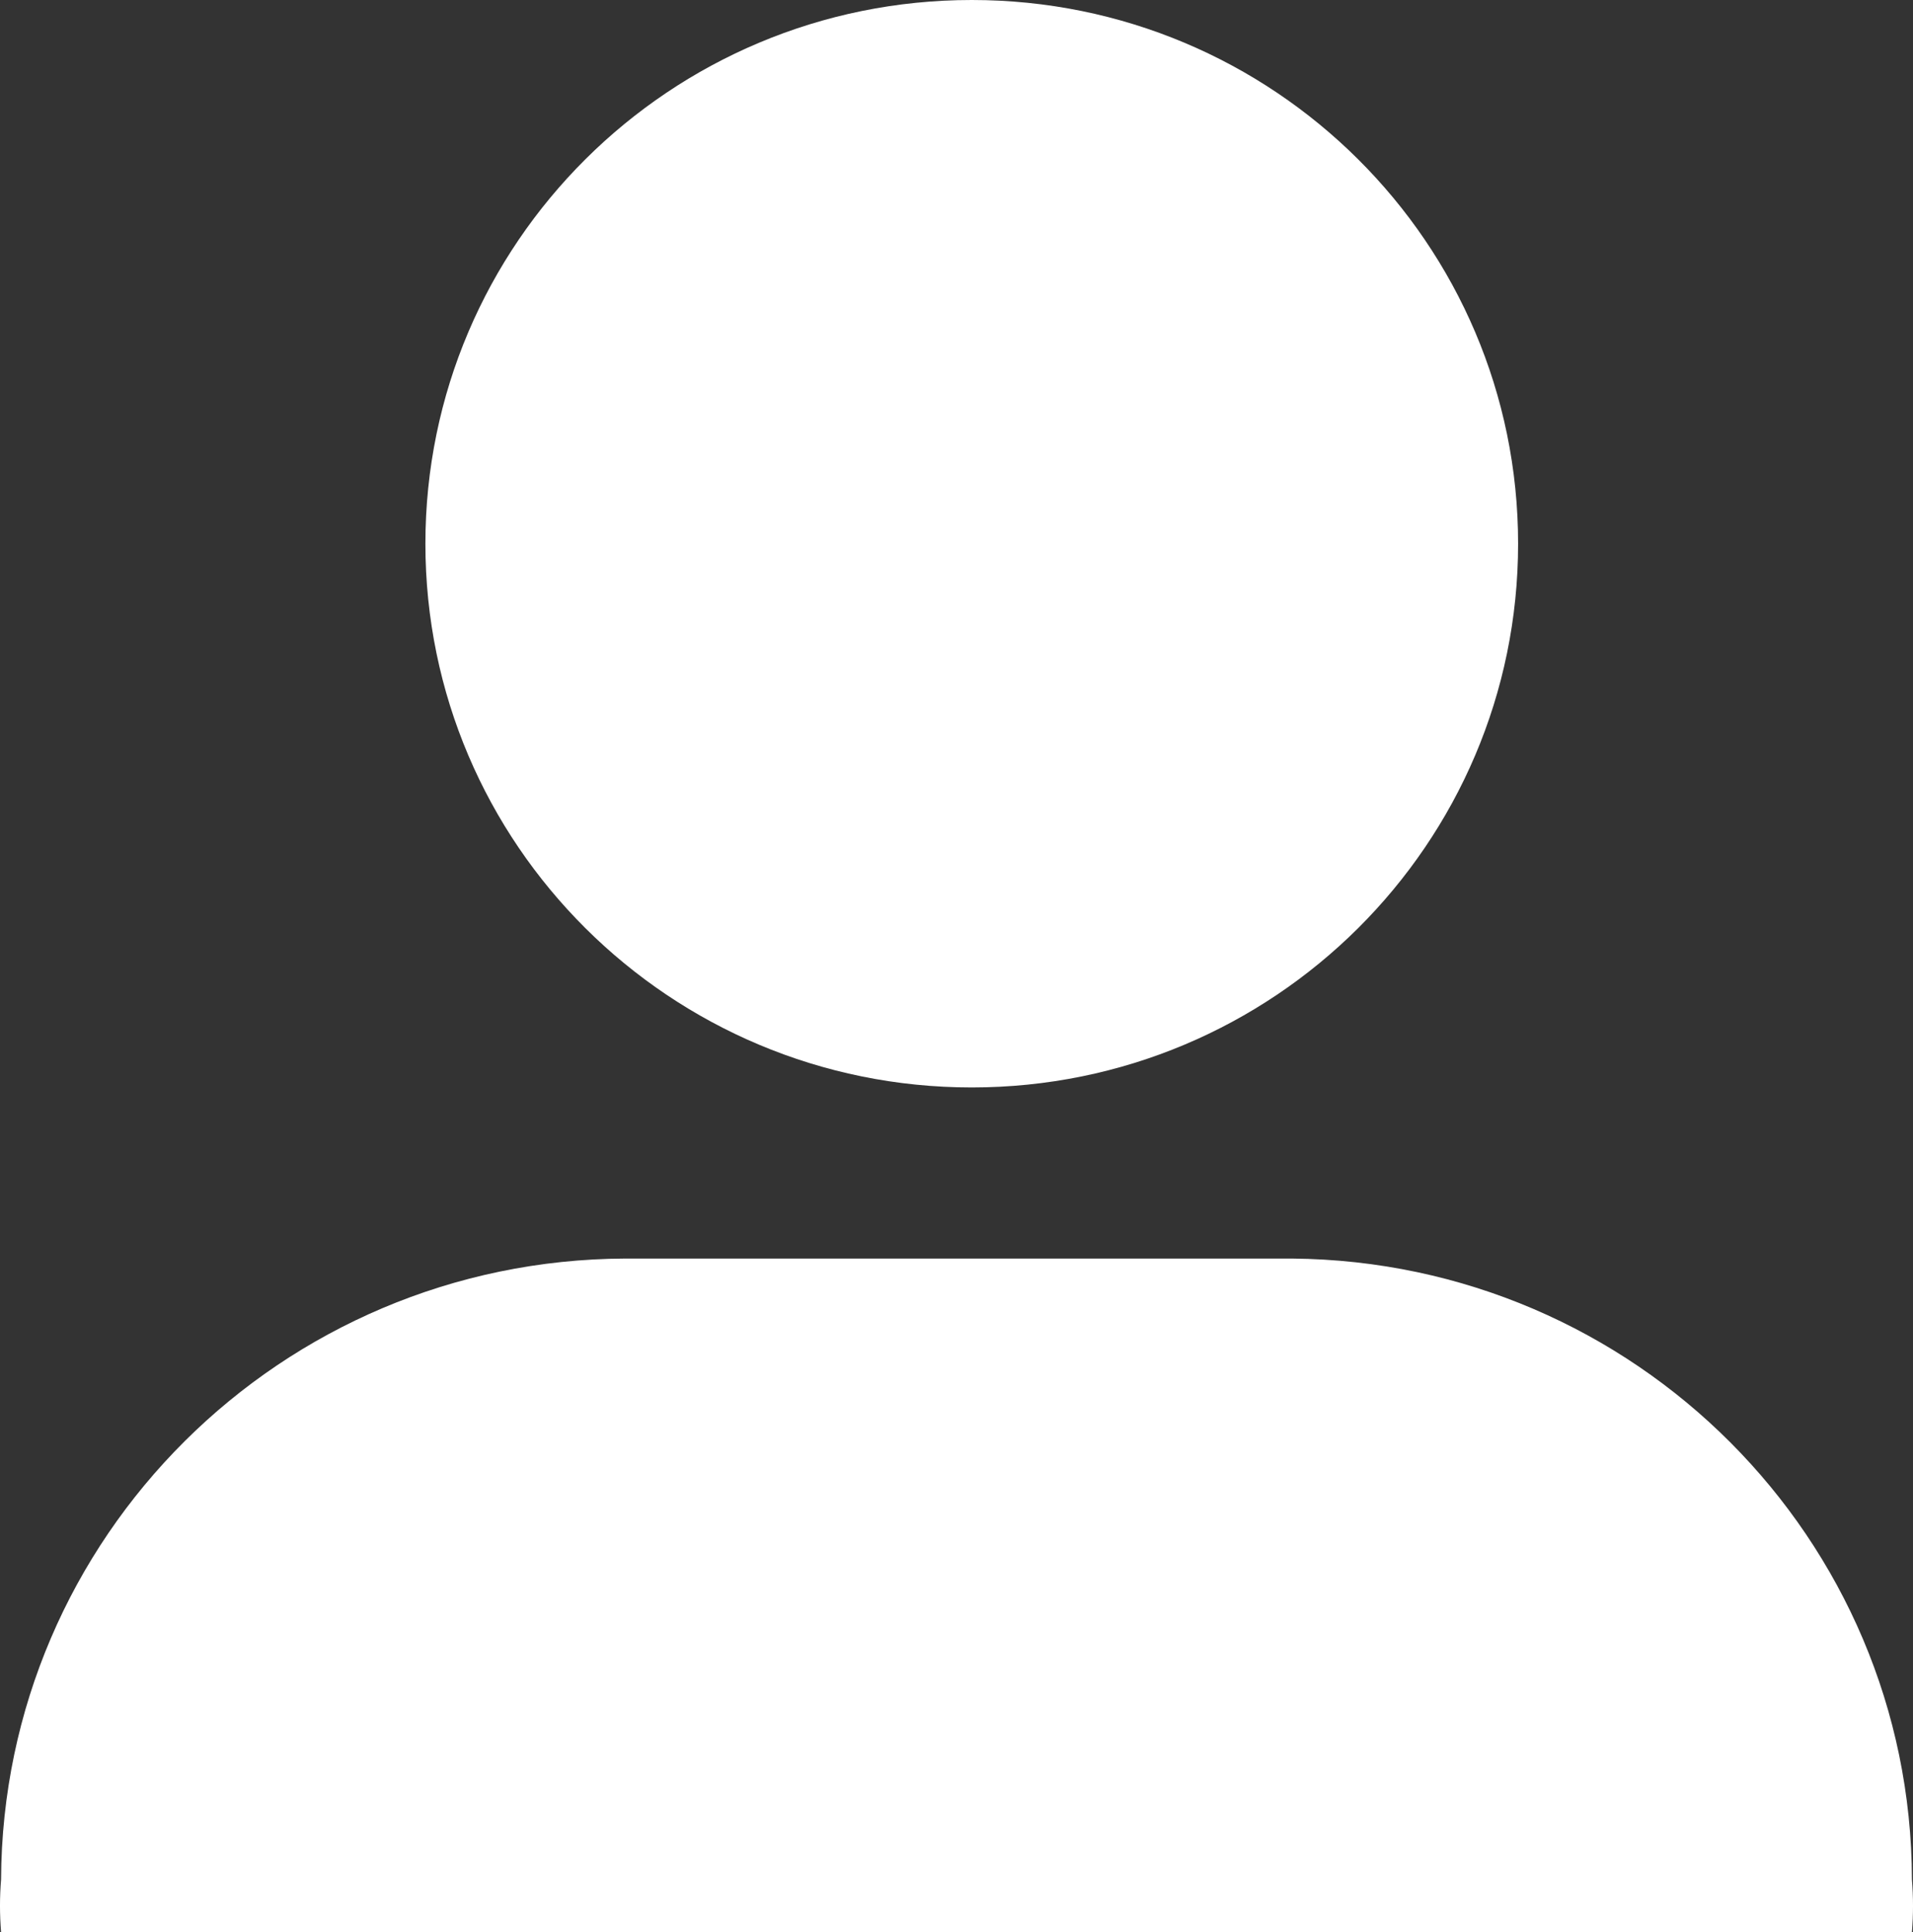
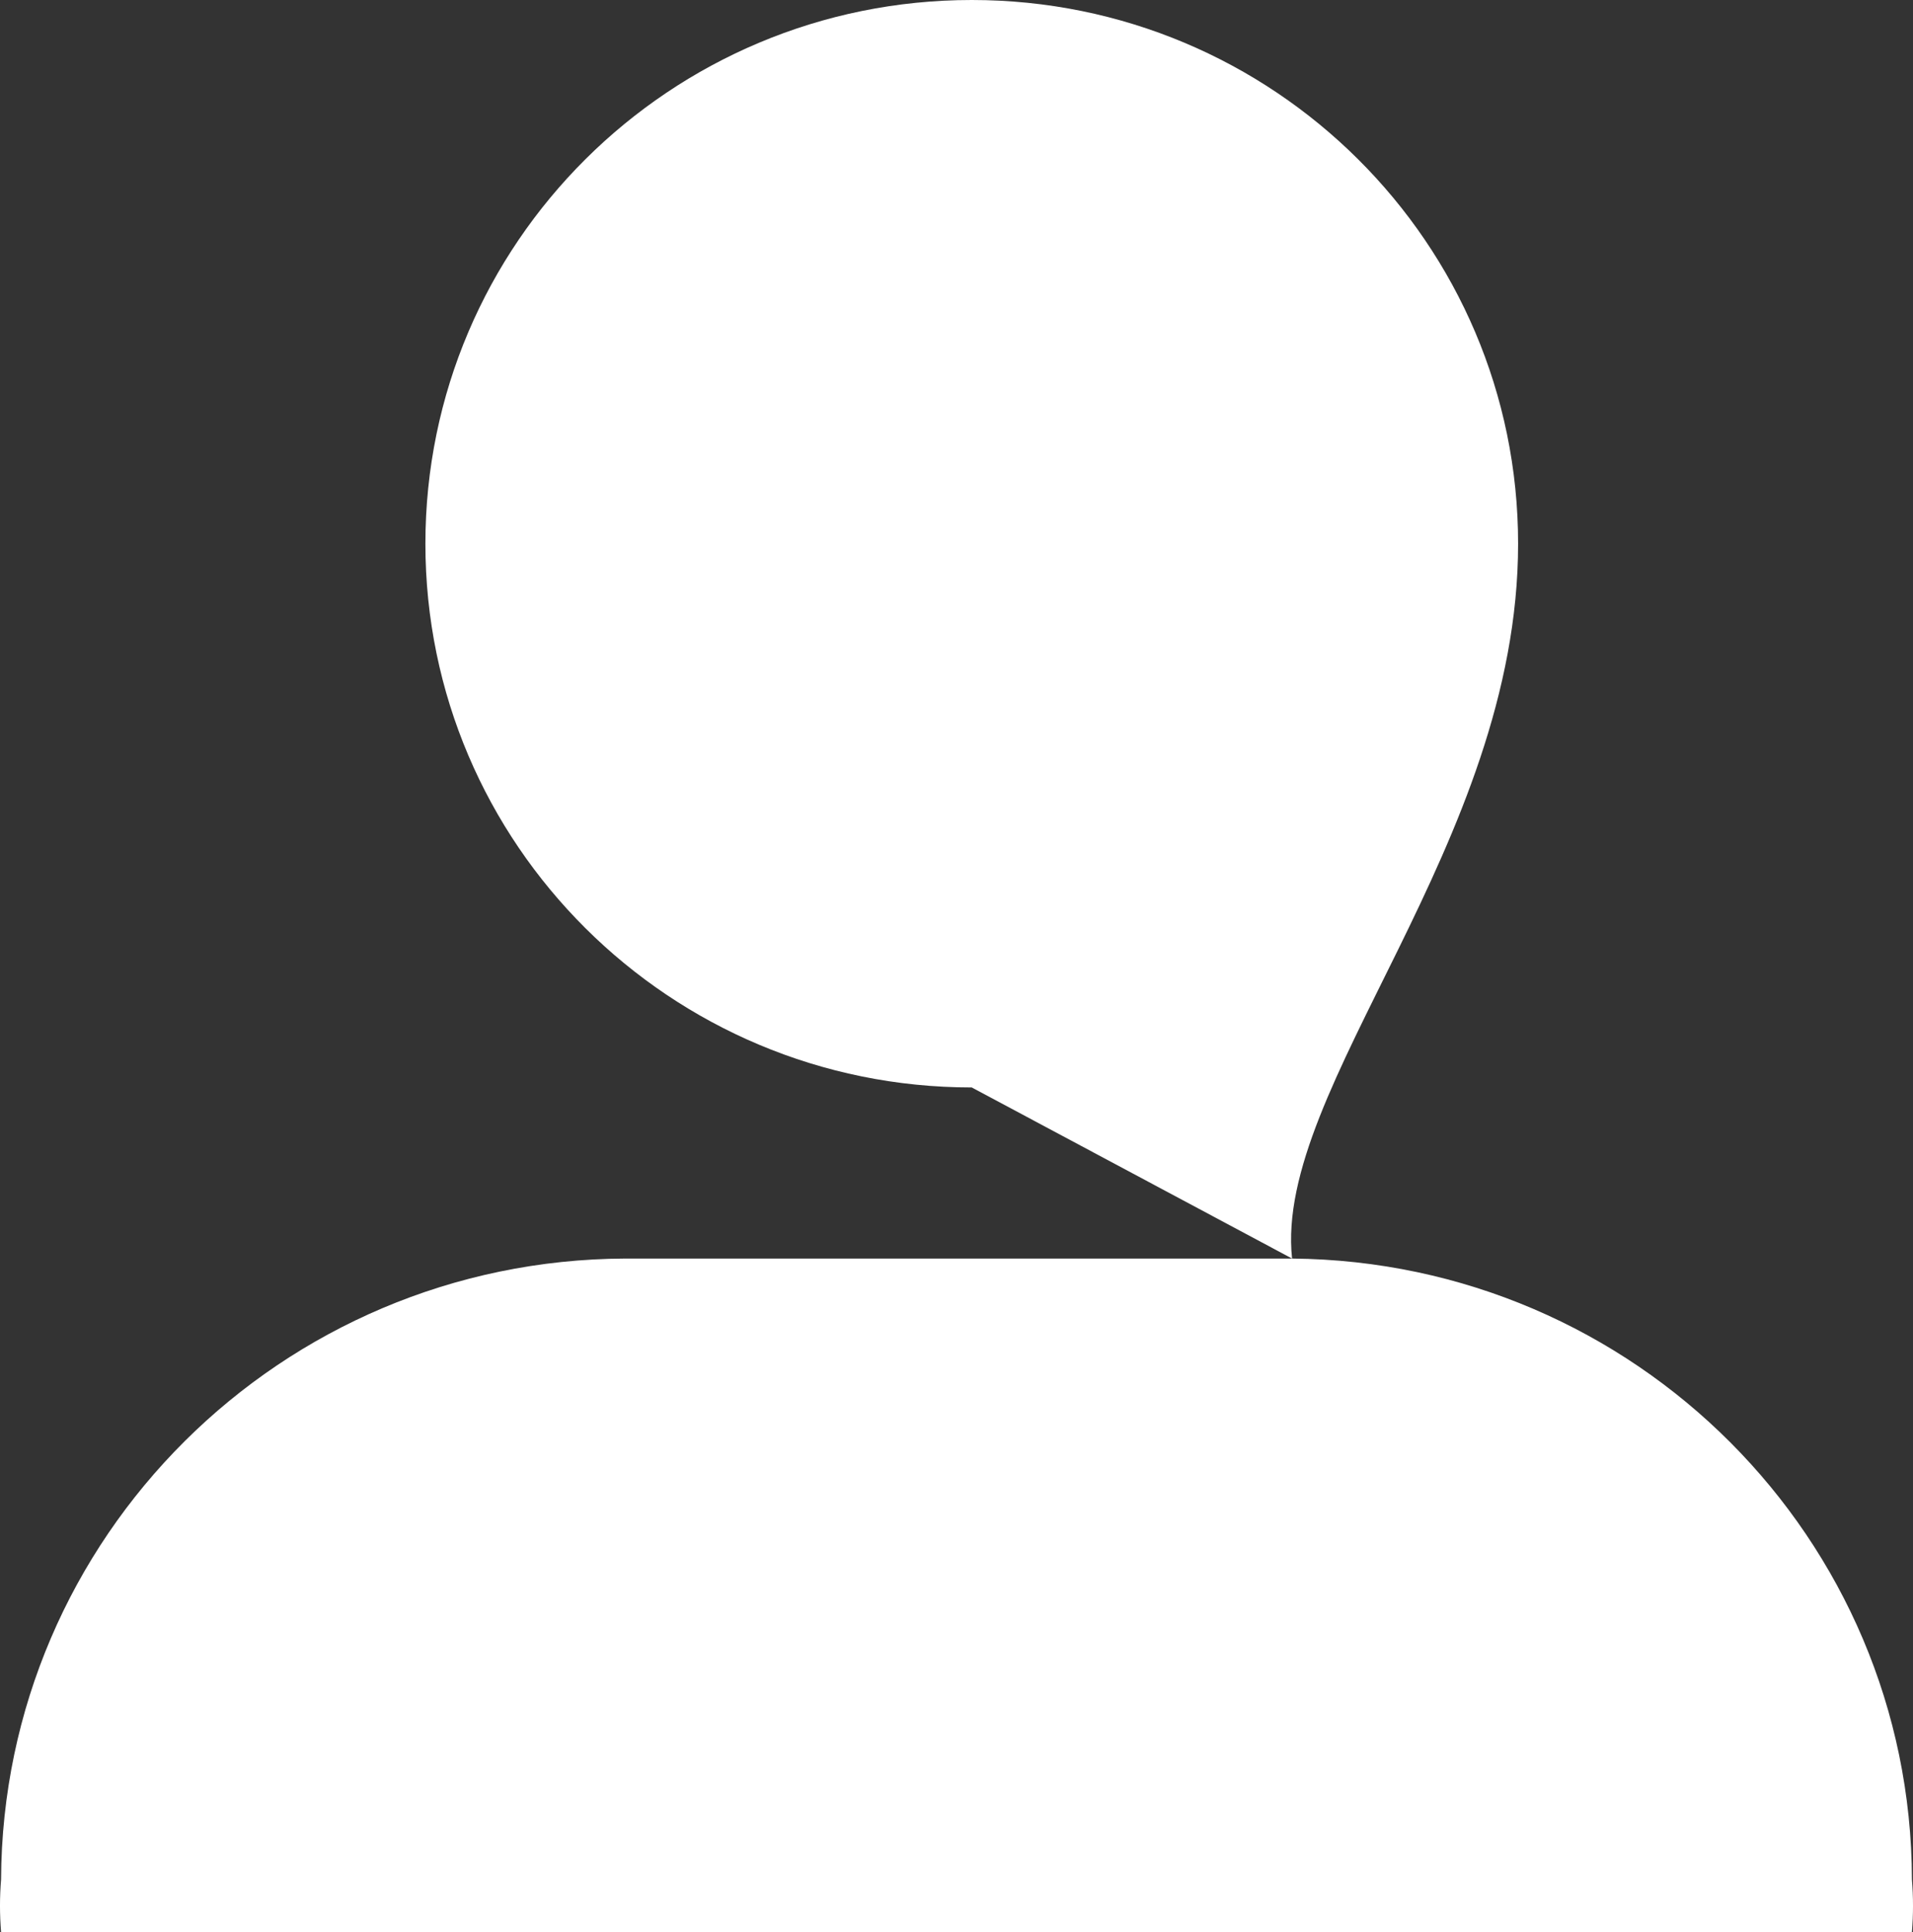
<svg xmlns="http://www.w3.org/2000/svg" width="100px" height="101px" viewBox="0 0 100 101" version="1.1">
  <rect x="0" y="0" width="100" height="101" fill="#333333" stroke="none" />
  <title>Shape</title>
  <g id="Page-1" stroke="none" stroke-width="1" fill="none" fill-rule="evenodd">
-     <path d="M67.542,65.794 L32.675,65.794 C14.693,65.873 0.135,80.362 0.056,98.259 C-0.019,99.171 -0.019,100.088 0.056,101 L99.944,101 C100.019,100.088 100.019,99.171 99.944,98.259 C99.905,80.429 85.456,65.952 67.542,65.794 Z M50.797,56.849 C66.571,56.849 79.357,44.123 79.357,28.424 C79.357,12.726 66.571,0 50.797,0 C35.024,0 22.237,12.726 22.237,28.424 C22.237,44.123 35.024,56.849 50.797,56.849 Z" id="Shape" fill="#FFFFFF" fill-rule="nonzero" />
+     <path d="M67.542,65.794 L32.675,65.794 C14.693,65.873 0.135,80.362 0.056,98.259 C-0.019,99.171 -0.019,100.088 0.056,101 L99.944,101 C100.019,100.088 100.019,99.171 99.944,98.259 C99.905,80.429 85.456,65.952 67.542,65.794 Z C66.571,56.849 79.357,44.123 79.357,28.424 C79.357,12.726 66.571,0 50.797,0 C35.024,0 22.237,12.726 22.237,28.424 C22.237,44.123 35.024,56.849 50.797,56.849 Z" id="Shape" fill="#FFFFFF" fill-rule="nonzero" />
  </g>
</svg>